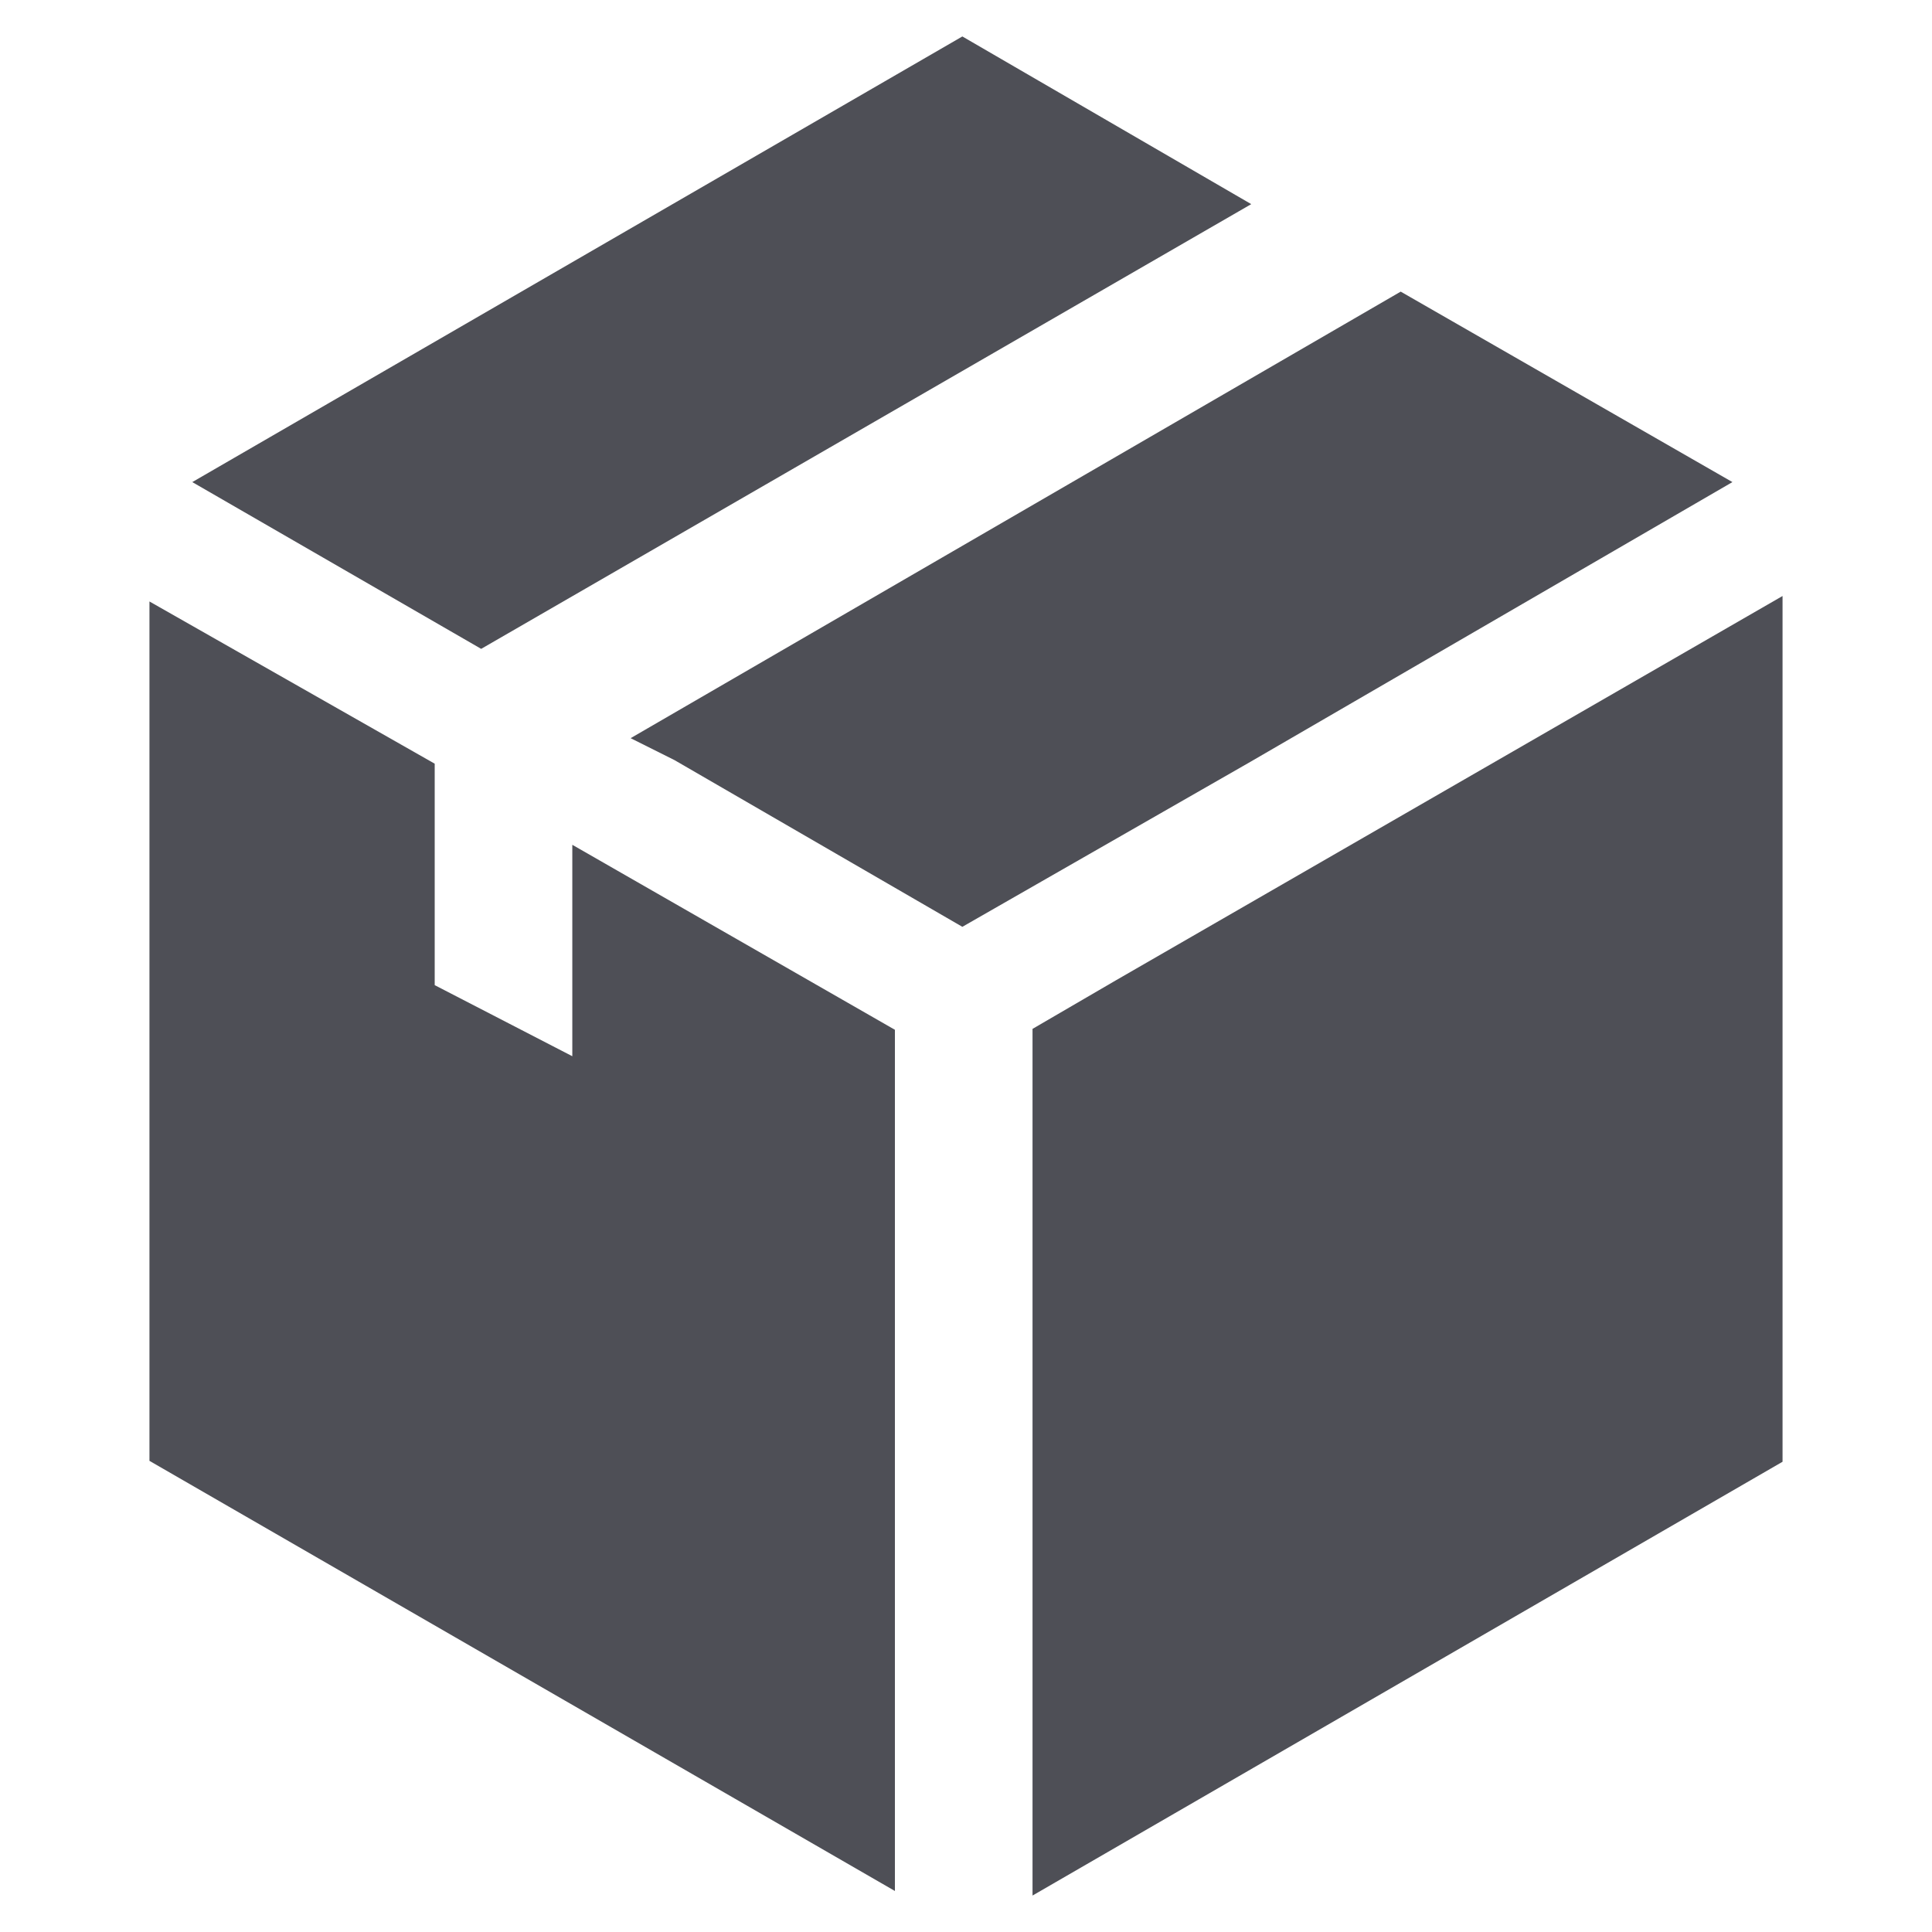
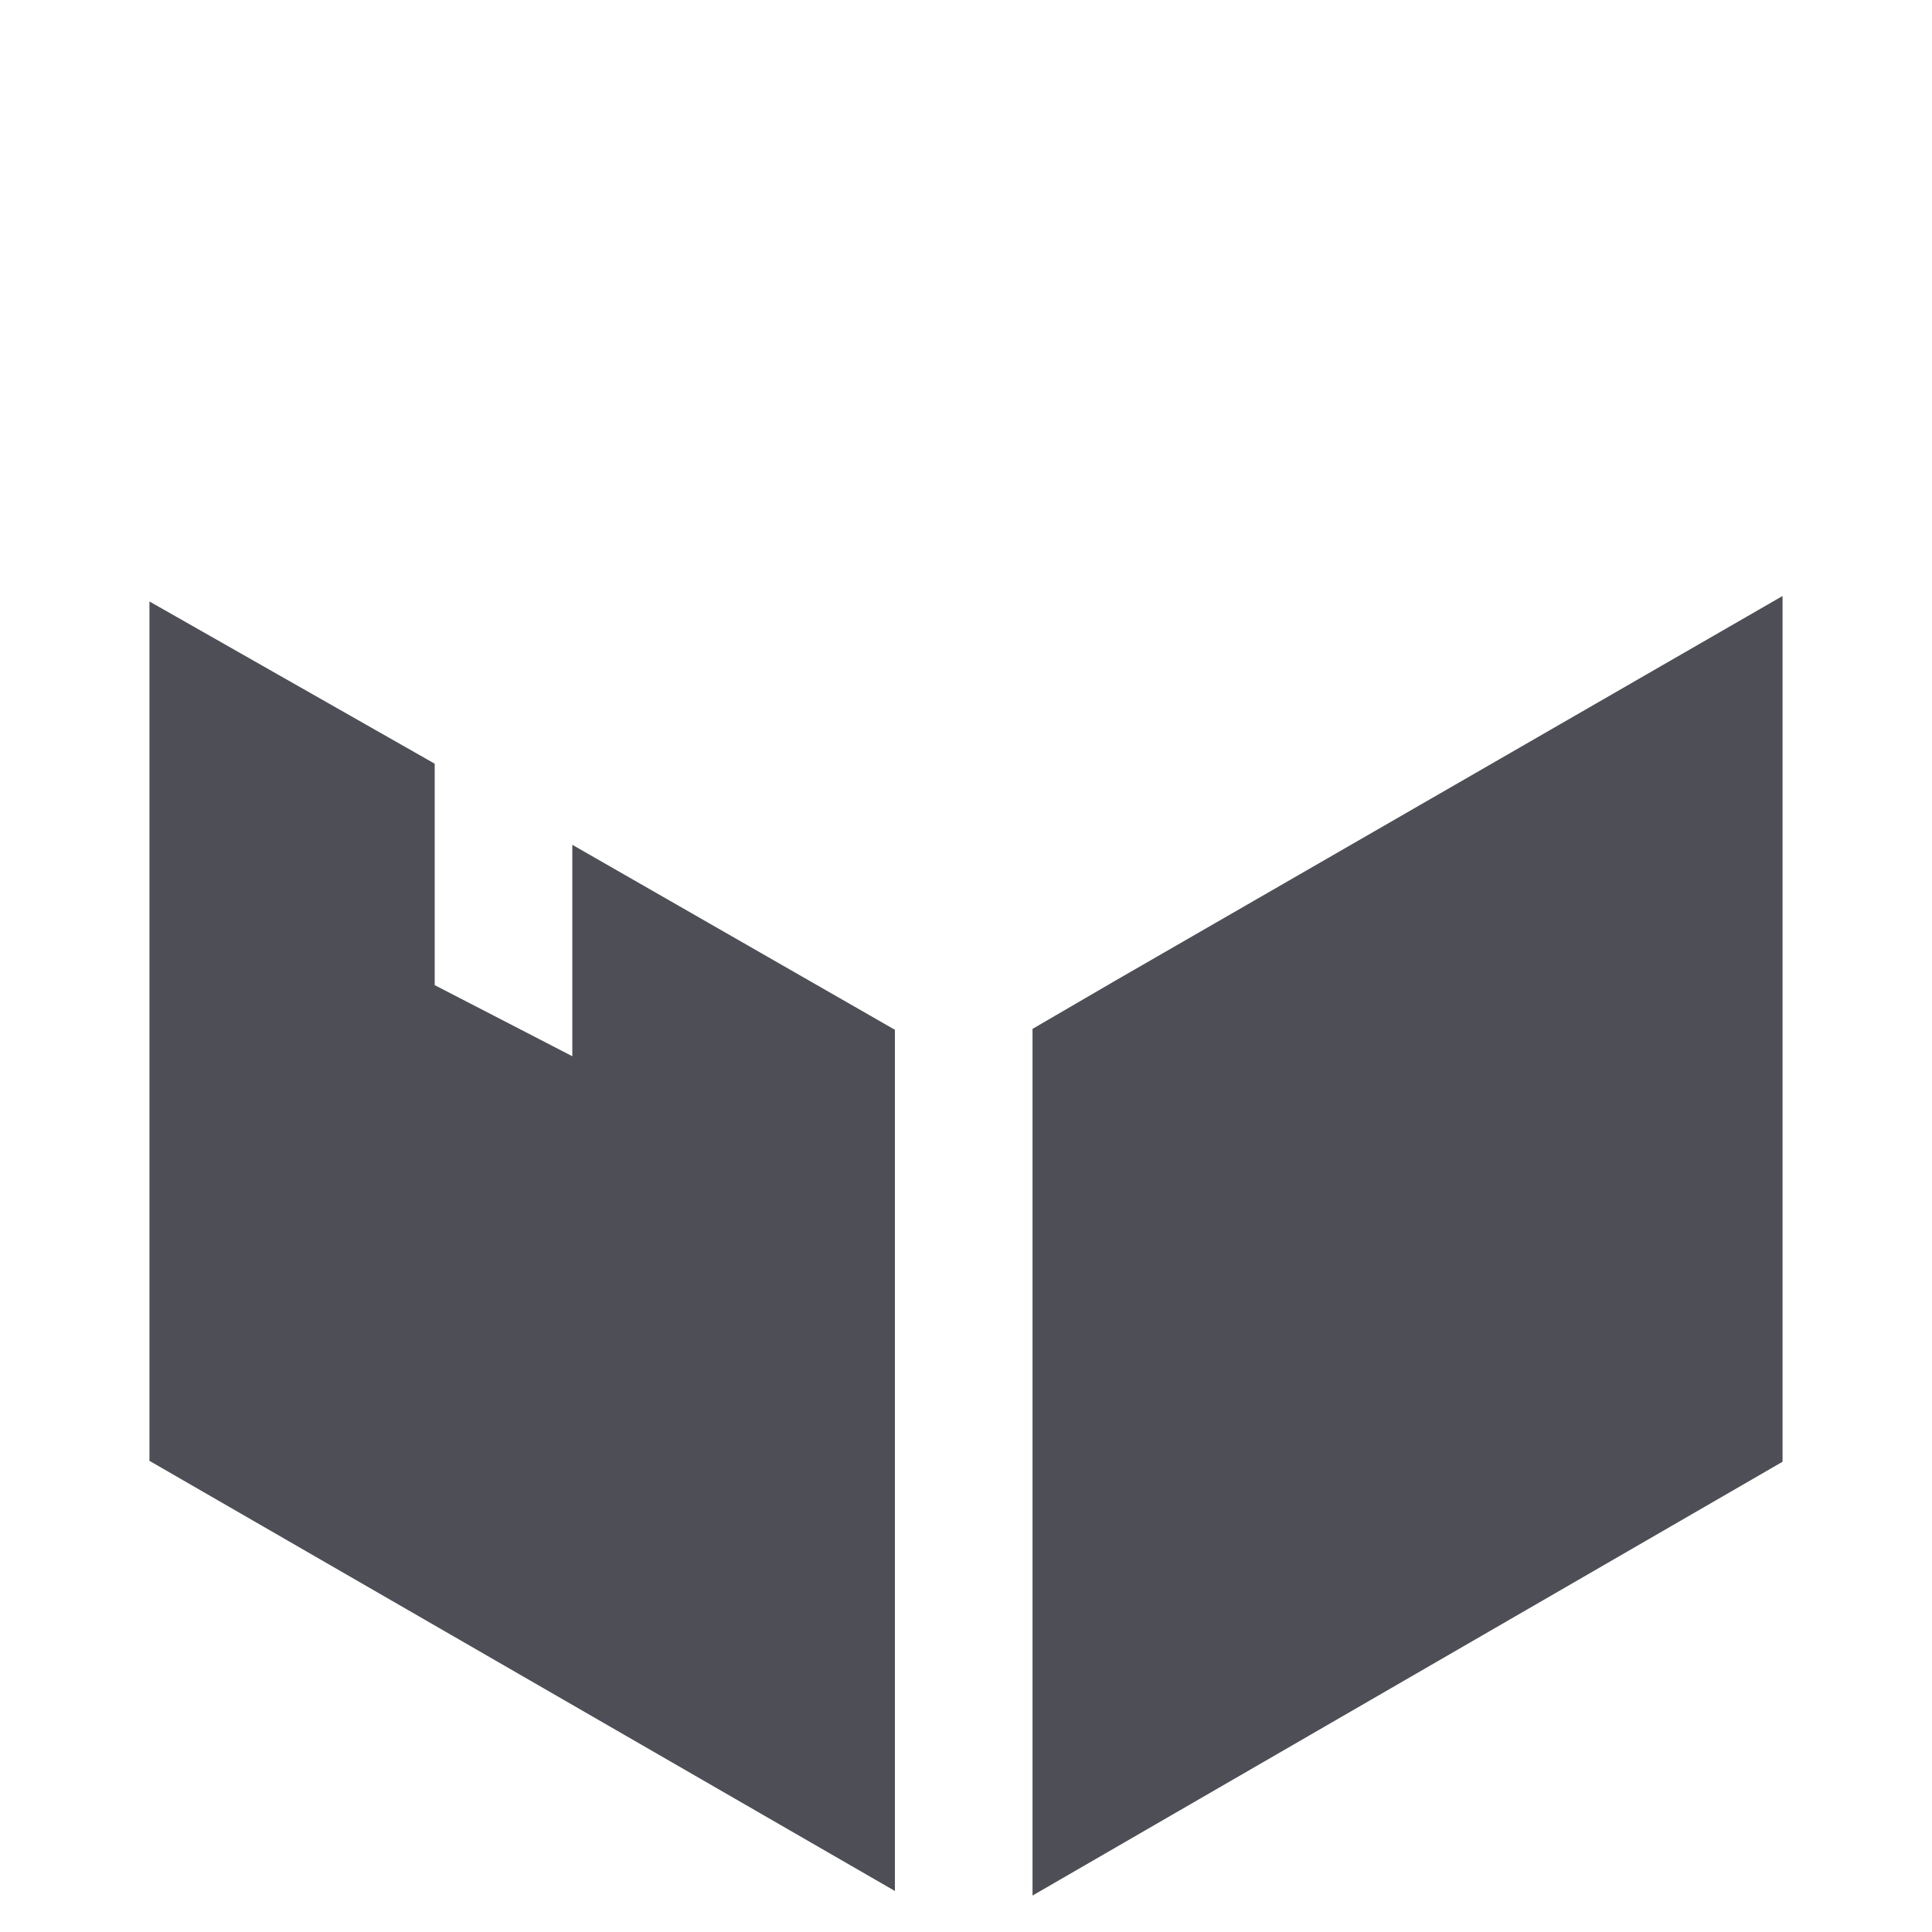
<svg xmlns="http://www.w3.org/2000/svg" version="1.1" viewBox="0 0 212 212">
  <defs>
    <style>
      .cls-1 {
        fill: #4e4f56;
      }
    </style>
  </defs>
  <g>
    <g id="Layer_1">
      <g id="Layer_1-2" data-name="Layer_1">
        <g>
          <polygon class="cls-1" points="122.4 107.6 113.3 112.9 113.3 208 195.6 160.4 195.6 65.4 122.4 107.6" />
-           <polygon class="cls-1" points="105.6 4 21.1 52.9 52.8 71.2 137.3 22.4 105.6 4" />
-           <polygon class="cls-1" points="190.1 52.9 153.7 32 69.2 81 74 83.4 105.6 101.7 137.2 83.6 190.1 52.9" />
          <polygon class="cls-1" points="16.4 160.3 98.2 207.5 98.2 113 62.8 92.7 62.8 115.9 47.7 108.1 47.7 83.8 16.4 66 16.4 160.3" />
        </g>
      </g>
    </g>
  </g>
</svg>